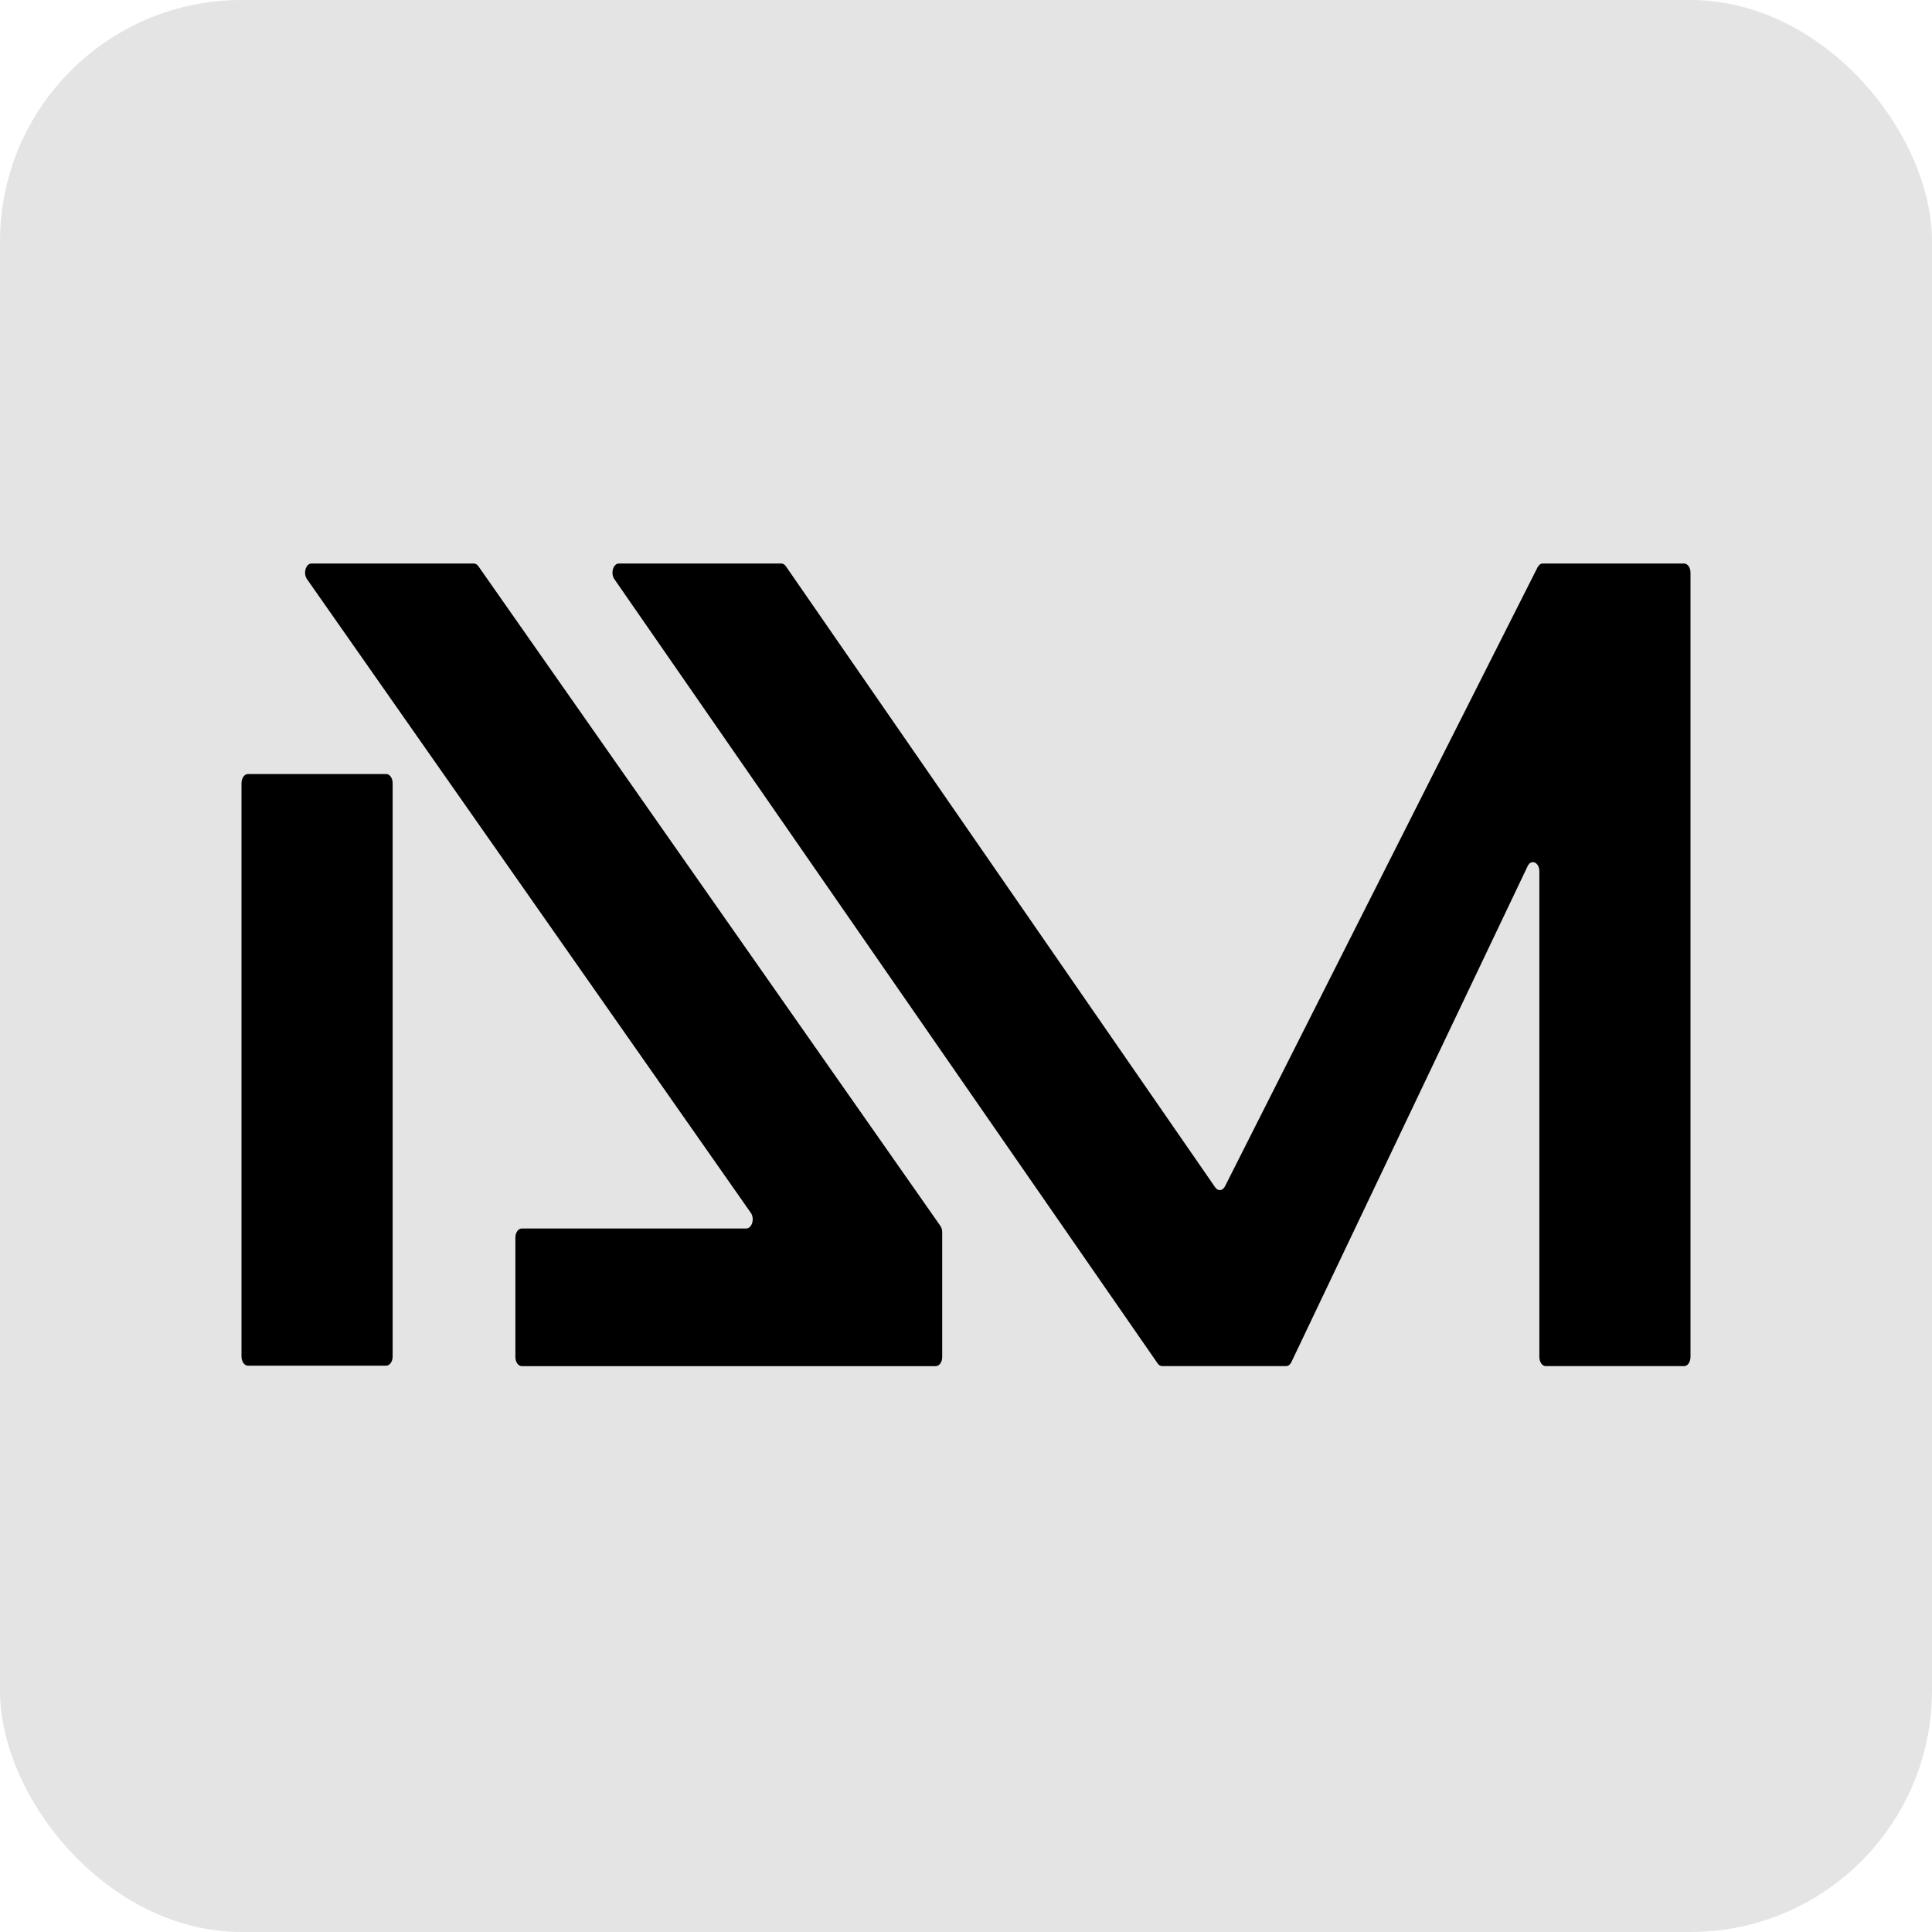
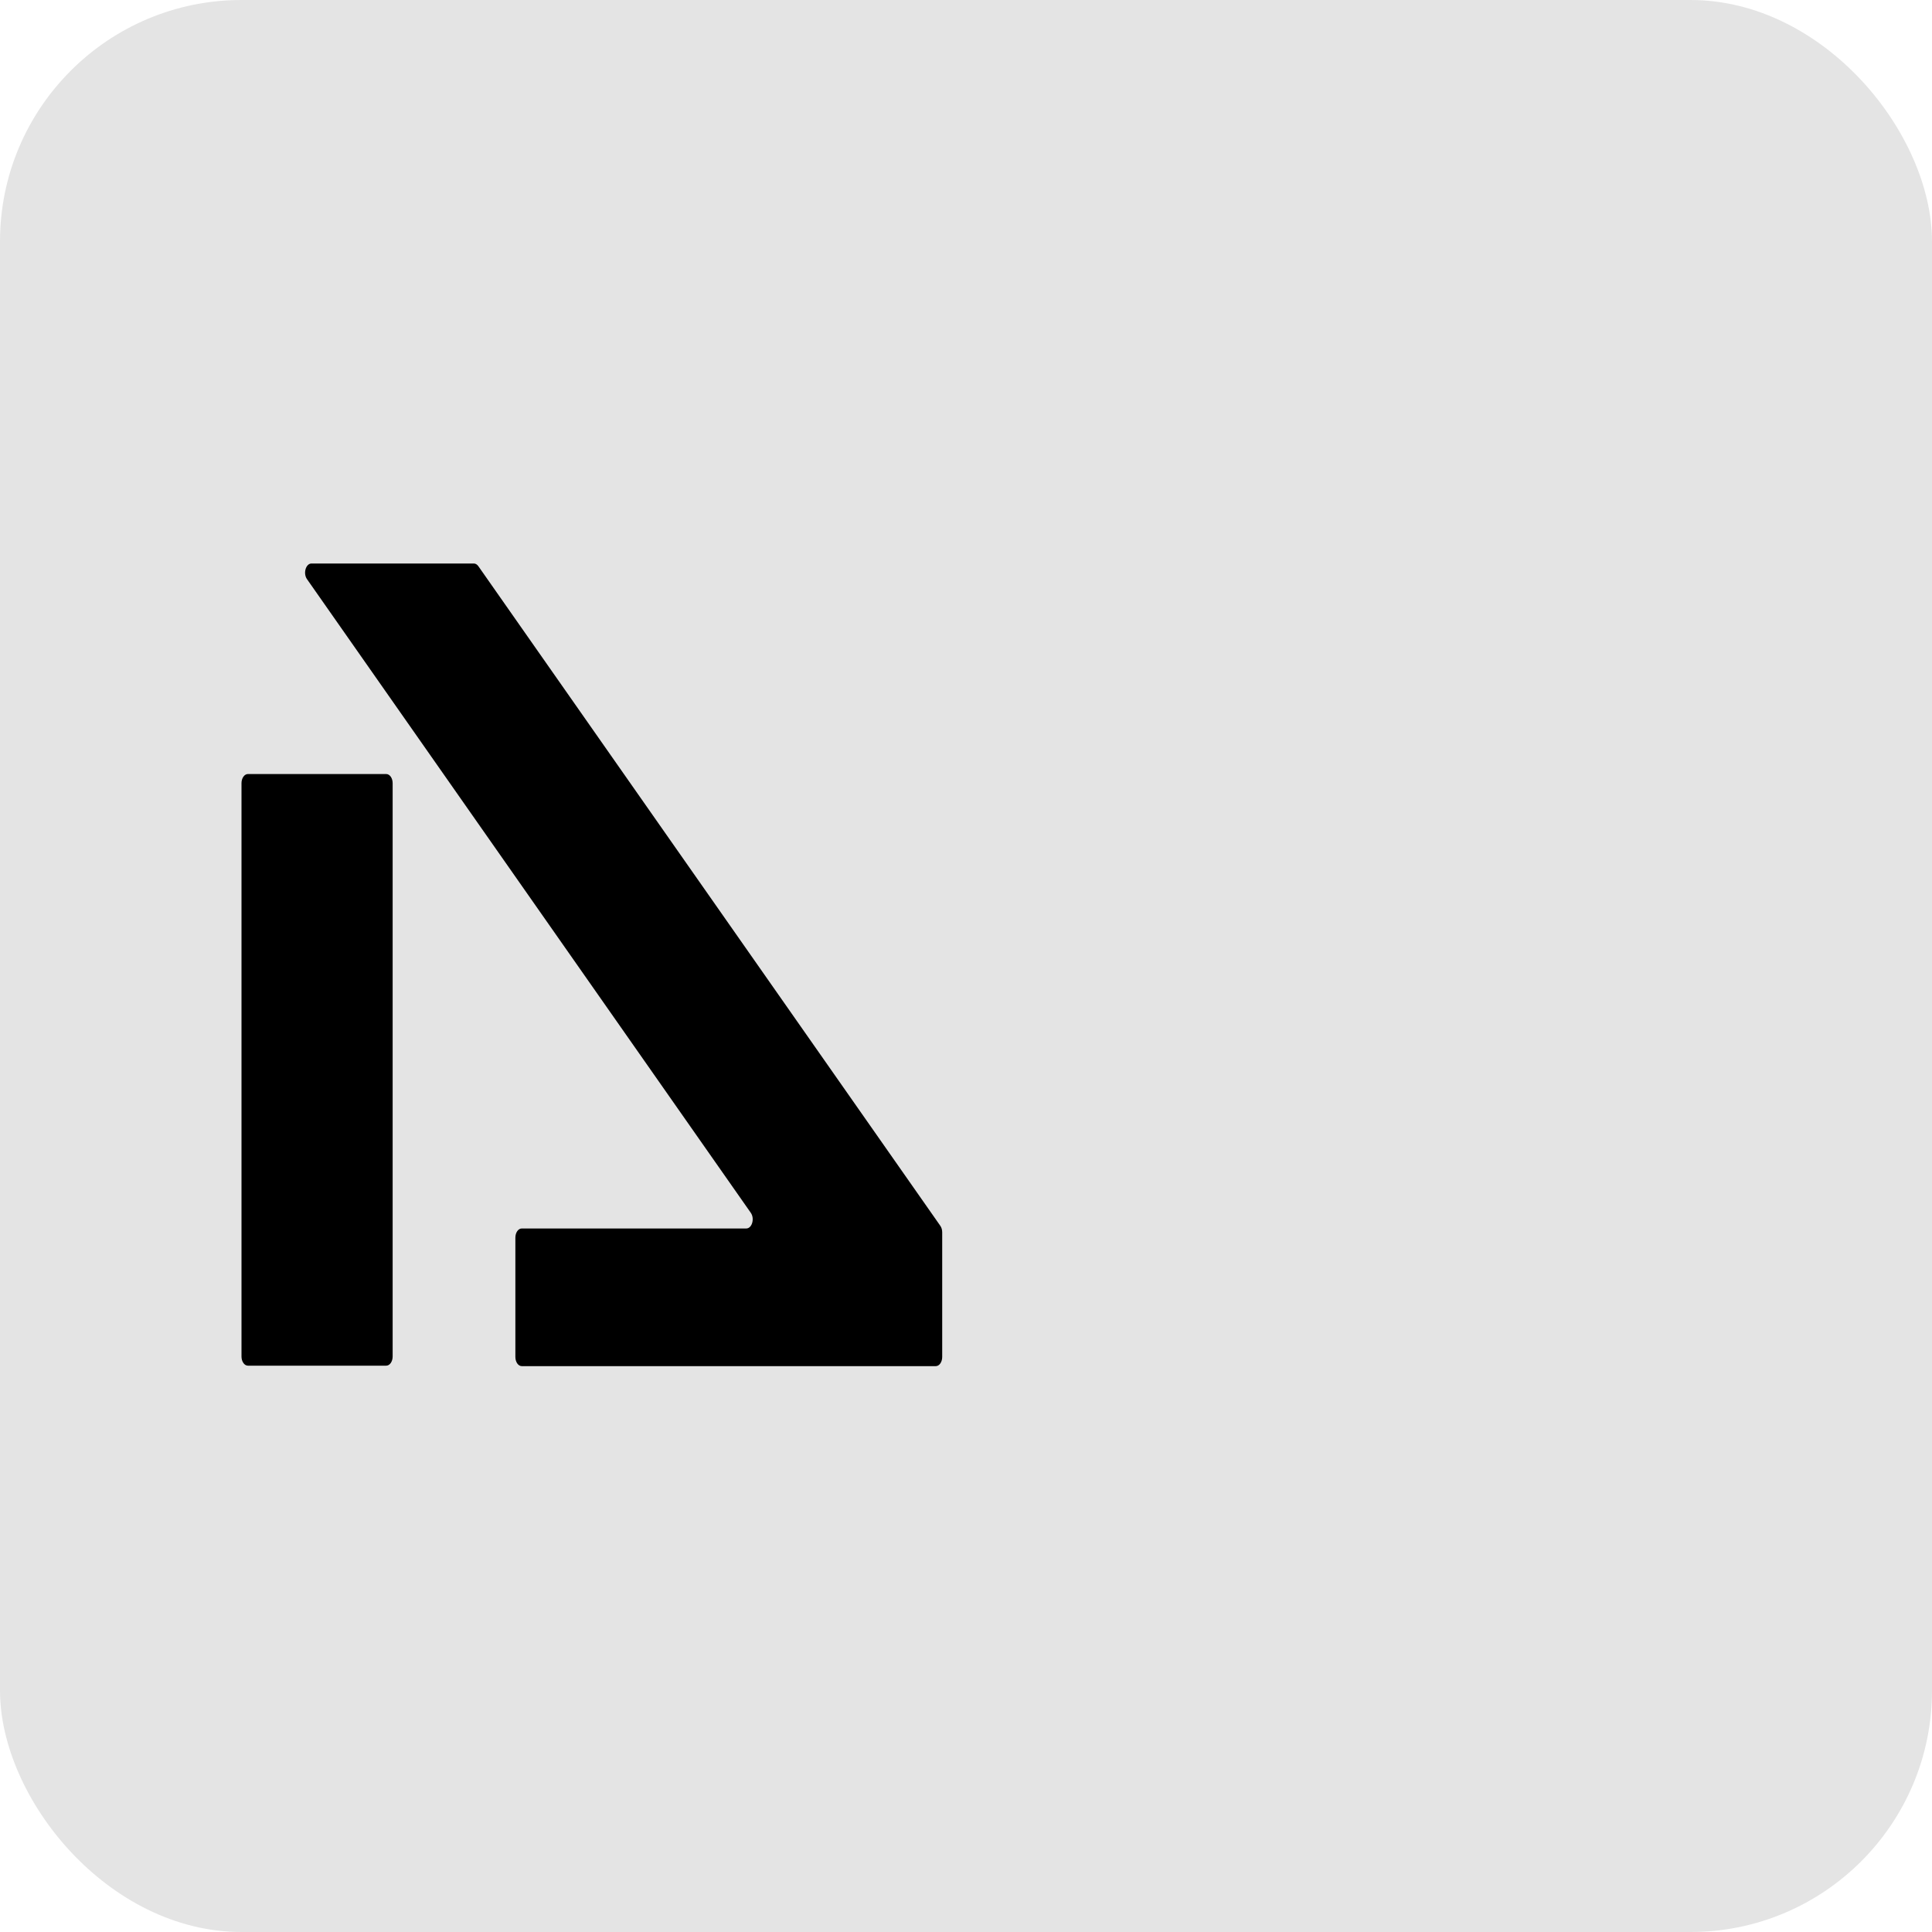
<svg xmlns="http://www.w3.org/2000/svg" width="120" height="120" viewBox="0 0 120 120" fill="none">
  <rect width="120" height="120" rx="15" fill="#E4E4E4" />
  <path d="M15.398 84.824H23.99C24.21 84.824 24.388 84.569 24.388 84.255V48.645C24.388 48.331 24.21 48.077 23.99 48.077H15.398C15.178 48.077 15 48.331 15 48.645V84.255C15 84.569 15.178 84.824 15.398 84.824Z" fill="black" />
  <path d="M19.067 35.971L46.635 75.332C46.885 75.691 46.708 76.303 46.353 76.303H32.409C32.189 76.303 32.011 76.558 32.011 76.872V84.284C32.011 84.598 32.189 84.853 32.409 84.853H58.124C58.344 84.853 58.522 84.598 58.522 84.284V76.539C58.522 76.388 58.48 76.244 58.405 76.137L29.711 35.167C29.636 35.06 29.535 35 29.429 35H19.349C18.994 35 18.816 35.613 19.067 35.971Z" fill="black" />
-   <path d="M95.501 35.236L76.086 73.684C75.942 73.97 75.653 74.001 75.48 73.751L48.81 35.169C48.735 35.061 48.633 35 48.526 35H38.441C38.087 35 37.909 35.61 38.158 35.969L71.902 84.683C71.977 84.791 72.079 84.852 72.185 84.852H79.88C80.012 84.852 80.135 84.759 80.21 84.603L94.884 53.799C95.104 53.336 95.612 53.559 95.612 54.119V84.283C95.612 84.597 95.79 84.852 96.01 84.852H104.602C104.822 84.852 105 84.597 105 84.283V35.569C105 35.255 104.822 35 104.602 35H95.824C95.696 35 95.576 35.088 95.501 35.236Z" fill="black" />
</svg>